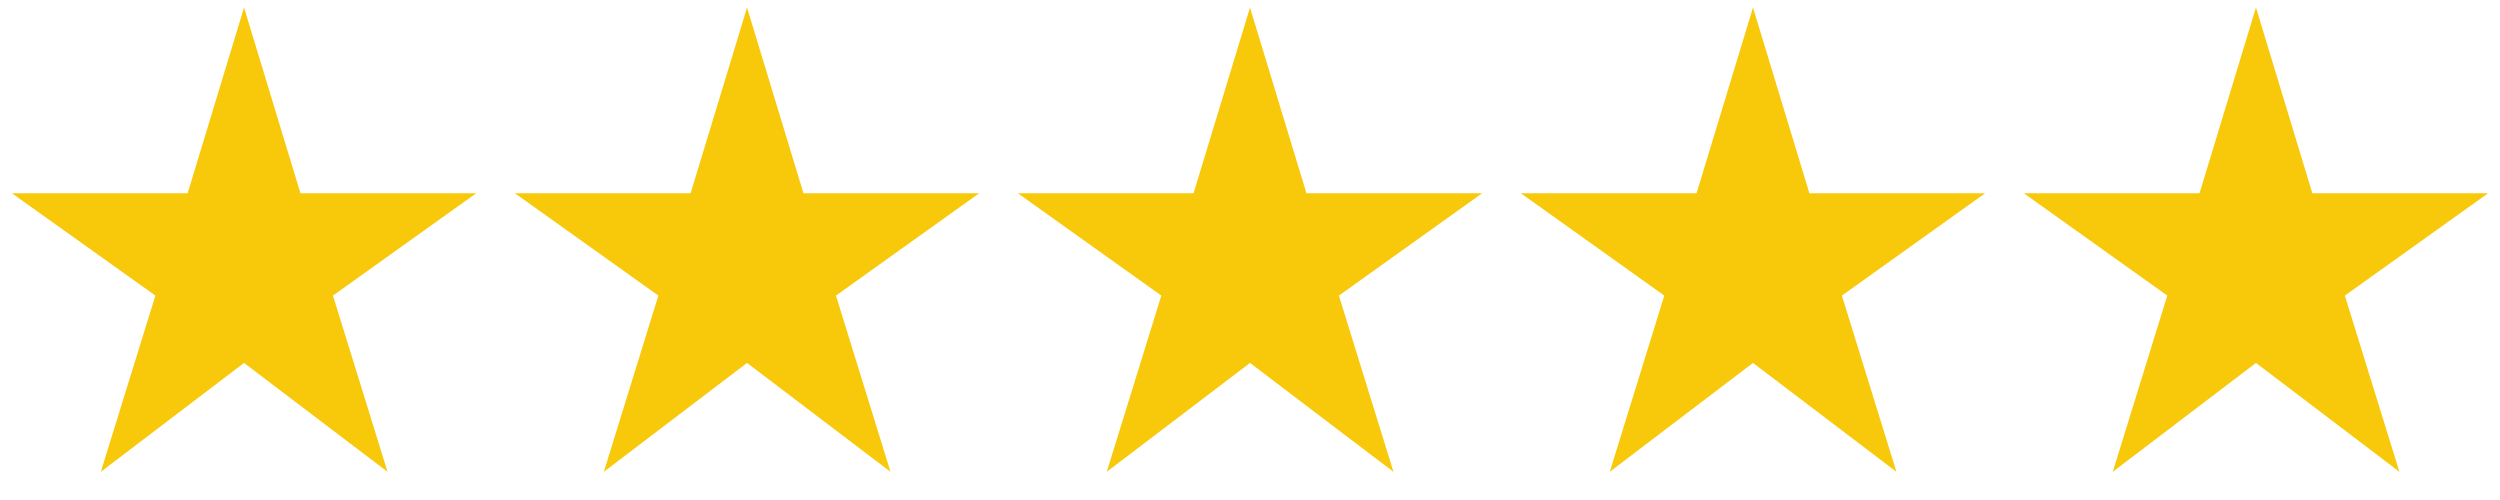
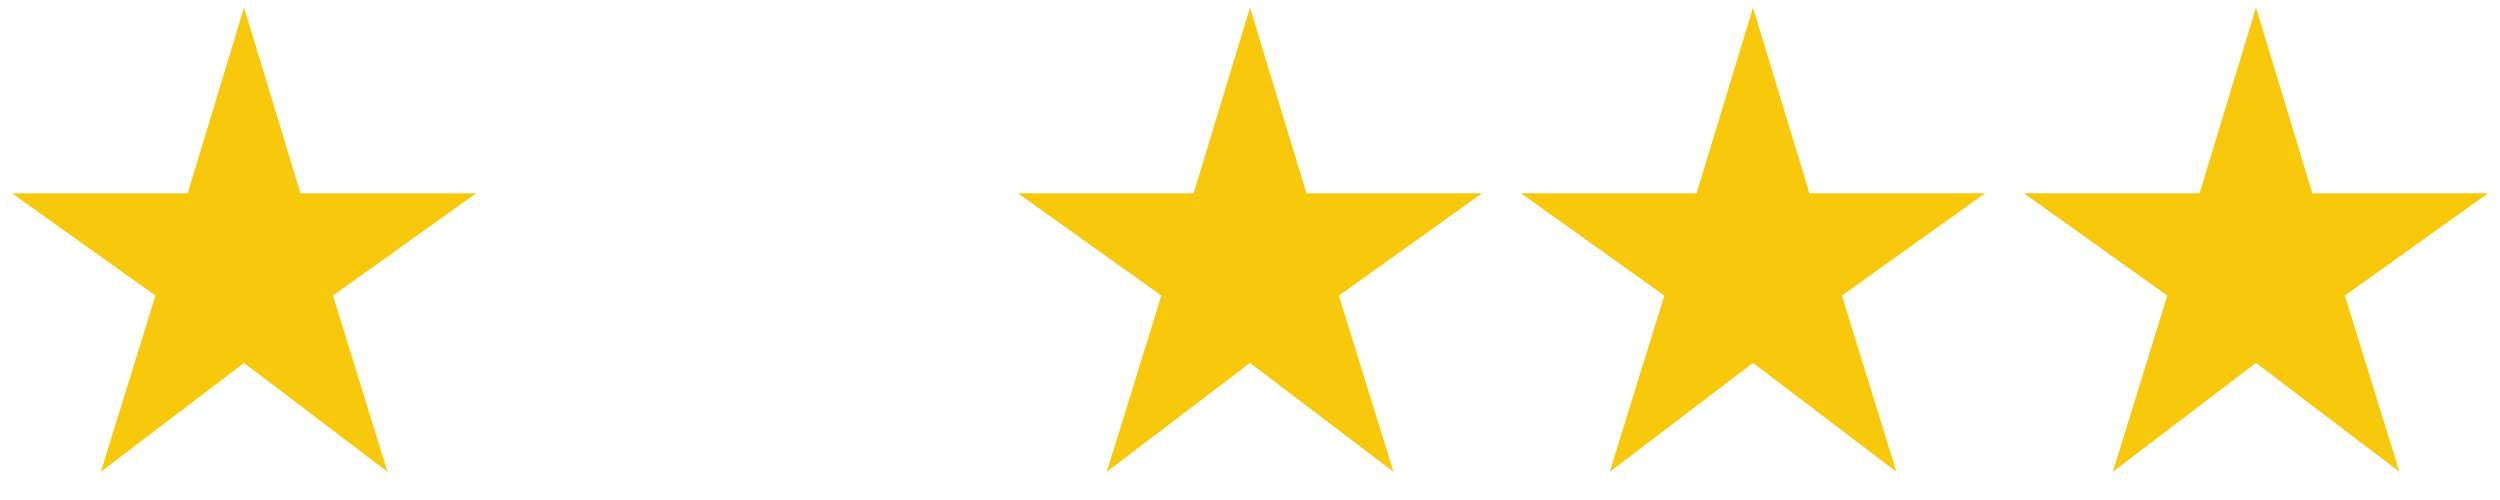
<svg xmlns="http://www.w3.org/2000/svg" fill="none" viewBox="0 0 70 14" height="14" width="70">
  <path fill="#F8C90B" d="M8.413 5.411L6.833 0.211L5.254 5.411H0.333L4.351 8.277L2.823 13.211L6.833 10.162L10.851 13.211L9.323 8.277L13.334 5.411H8.413Z" />
-   <path fill="#F8C90B" d="M22.497 5.411L20.917 0.211L19.337 5.411H14.417L18.434 8.277L16.907 13.211L20.917 10.162L24.934 13.211L23.407 8.277L27.417 5.411H22.497Z" />
  <path fill="#F8C90B" d="M36.58 5.411L35 0.211L33.42 5.411H28.5L32.517 8.277L30.989 13.211L35 10.162L39.017 13.211L37.489 8.277L41.5 5.411H36.58Z" />
  <path fill="#F8C90B" d="M50.663 5.411L49.084 0.211L47.504 5.411H42.584L46.6 8.277L45.073 13.211L49.084 10.162L53.1 13.211L51.573 8.277L55.584 5.411H50.663Z" />
  <path fill="#F8C90B" d="M64.746 5.411L63.167 0.211L61.587 5.411H56.667L60.684 8.277L59.157 13.211L63.167 10.162L67.184 13.211L65.656 8.277L69.667 5.411H64.746Z" />
</svg>